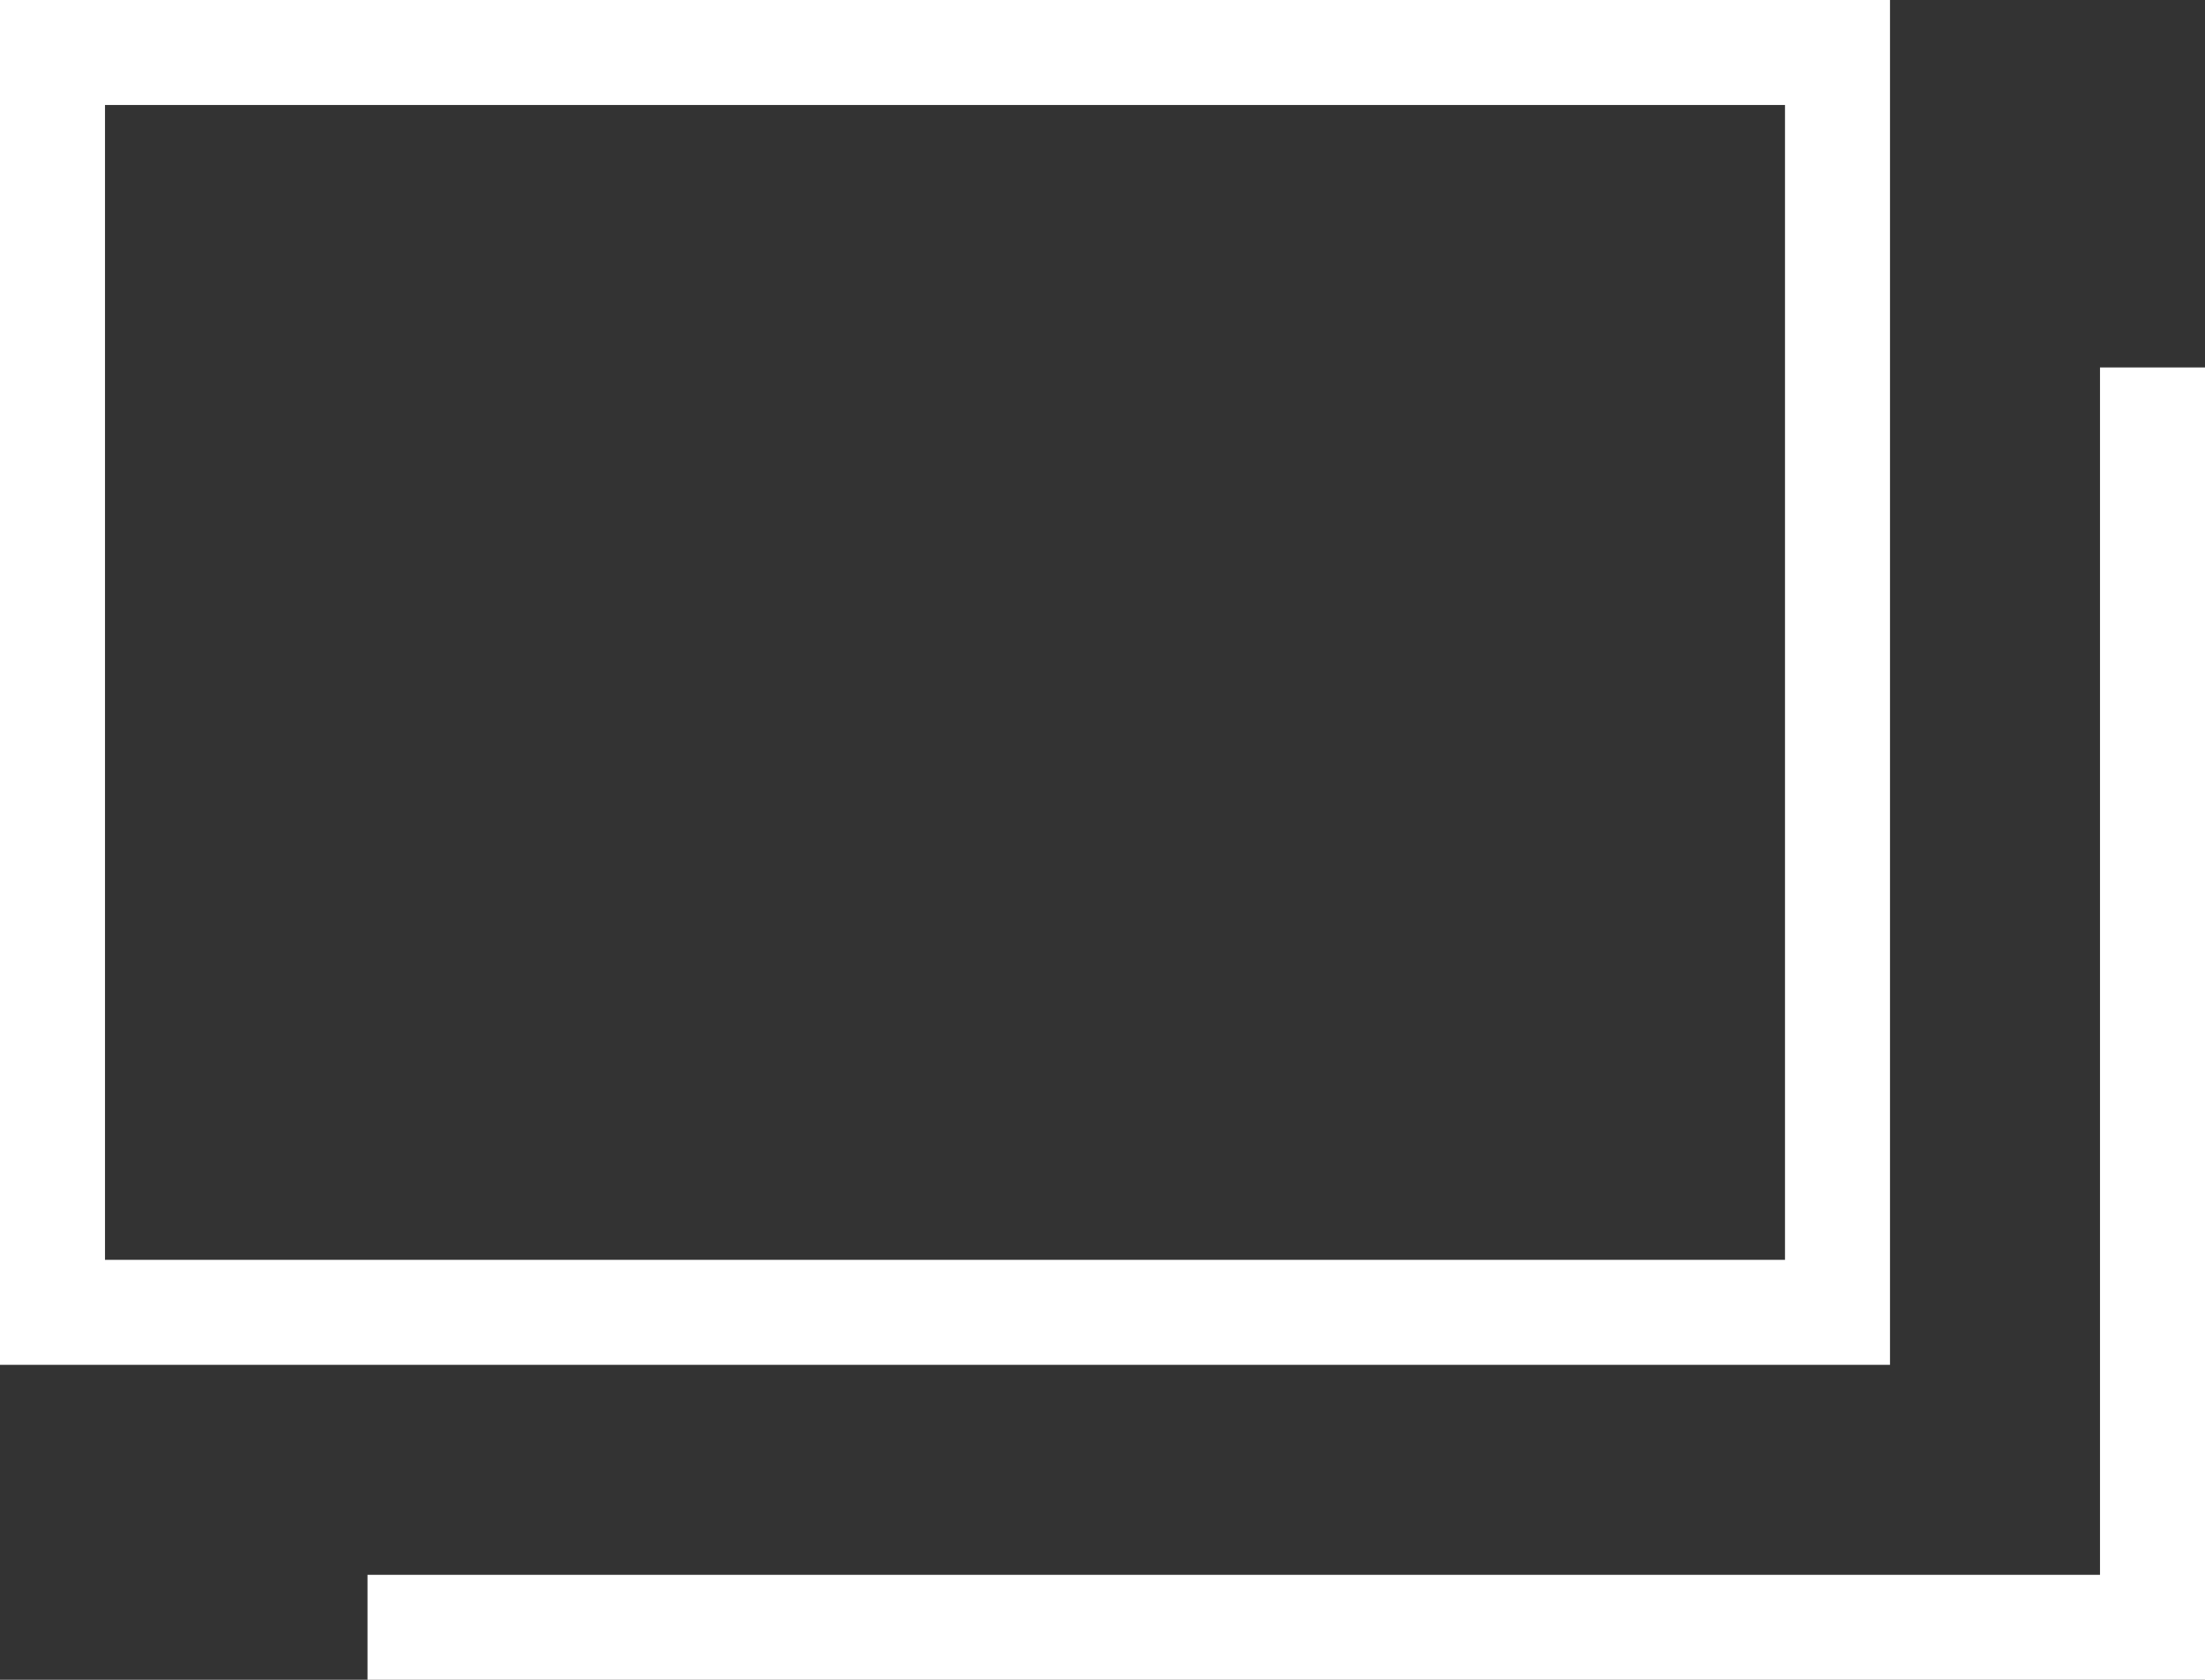
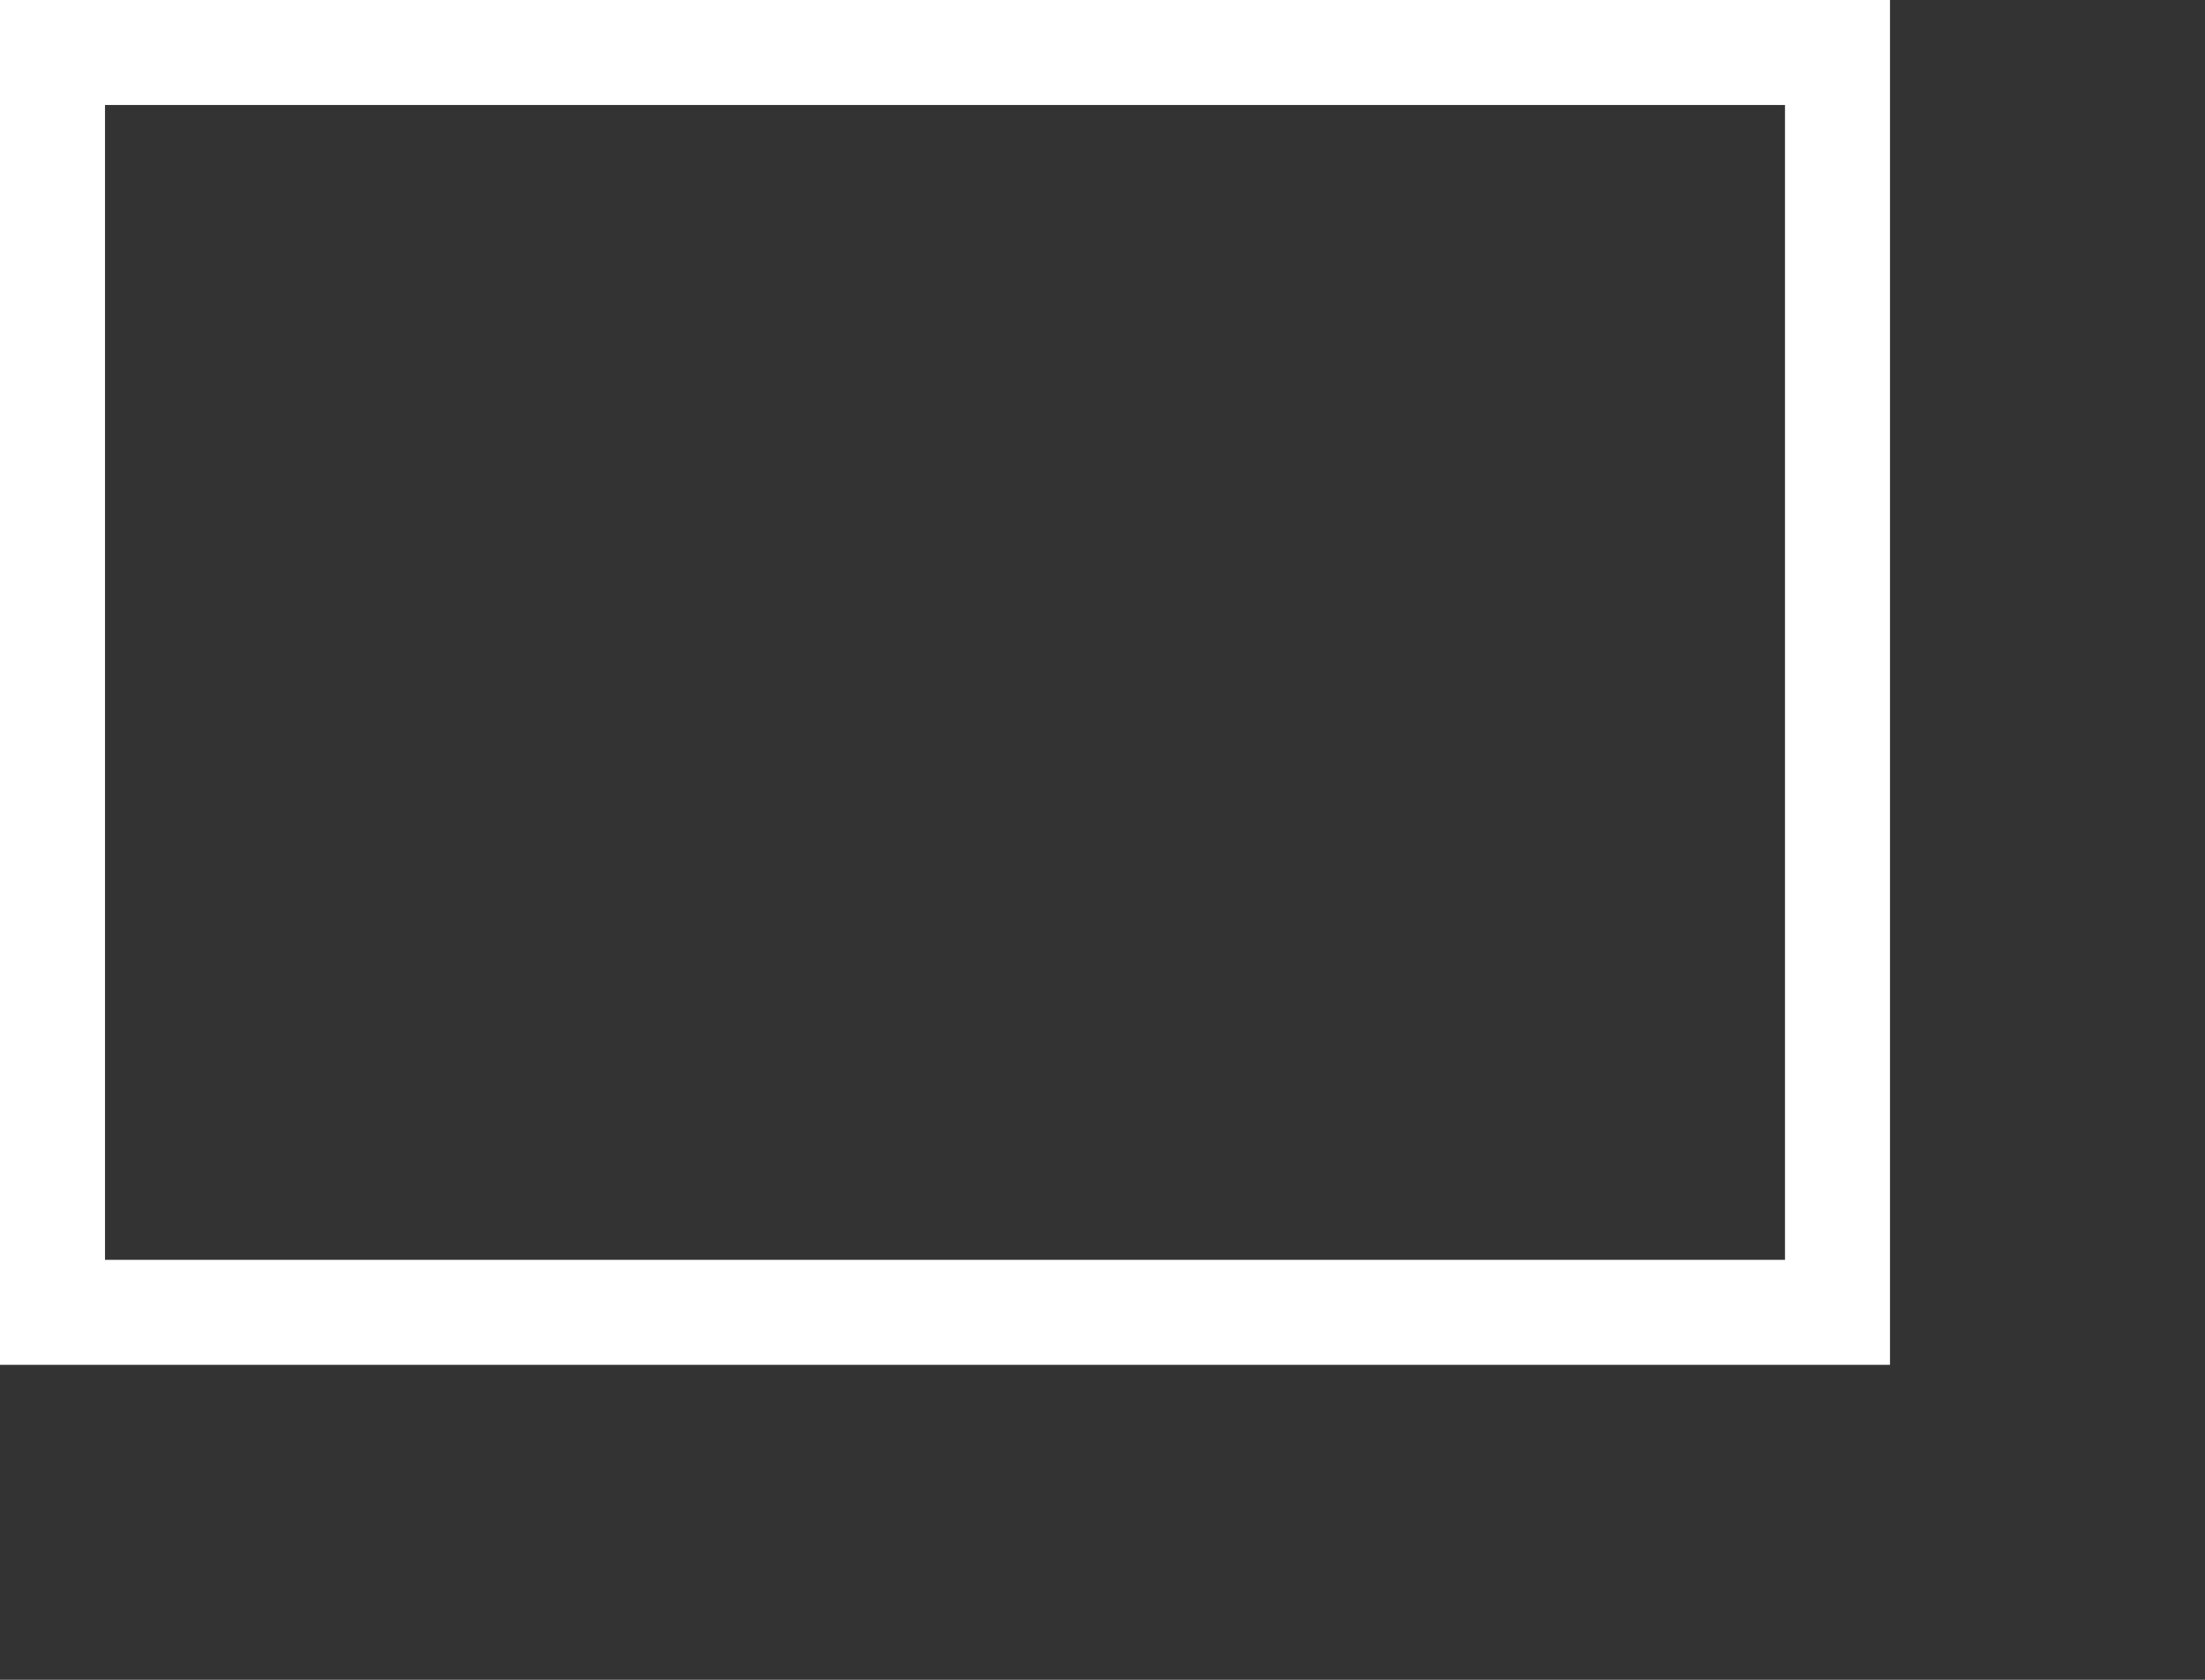
<svg xmlns="http://www.w3.org/2000/svg" id="b" viewBox="0 0 21 16">
  <rect x="0" y="0" width="21" height="16" fill="#333333" stroke="none" />
  <defs>
    <style>.d{fill:none;stroke:#fff;stroke-miterlimit:10;}</style>
  </defs>
  <g id="c">
    <rect class="d" x=".5" y=".5" width="17" height="12" />
-     <polyline class="d" points="20.5 3.5 20.5 15.5 3.5 15.5" />
  </g>
</svg>